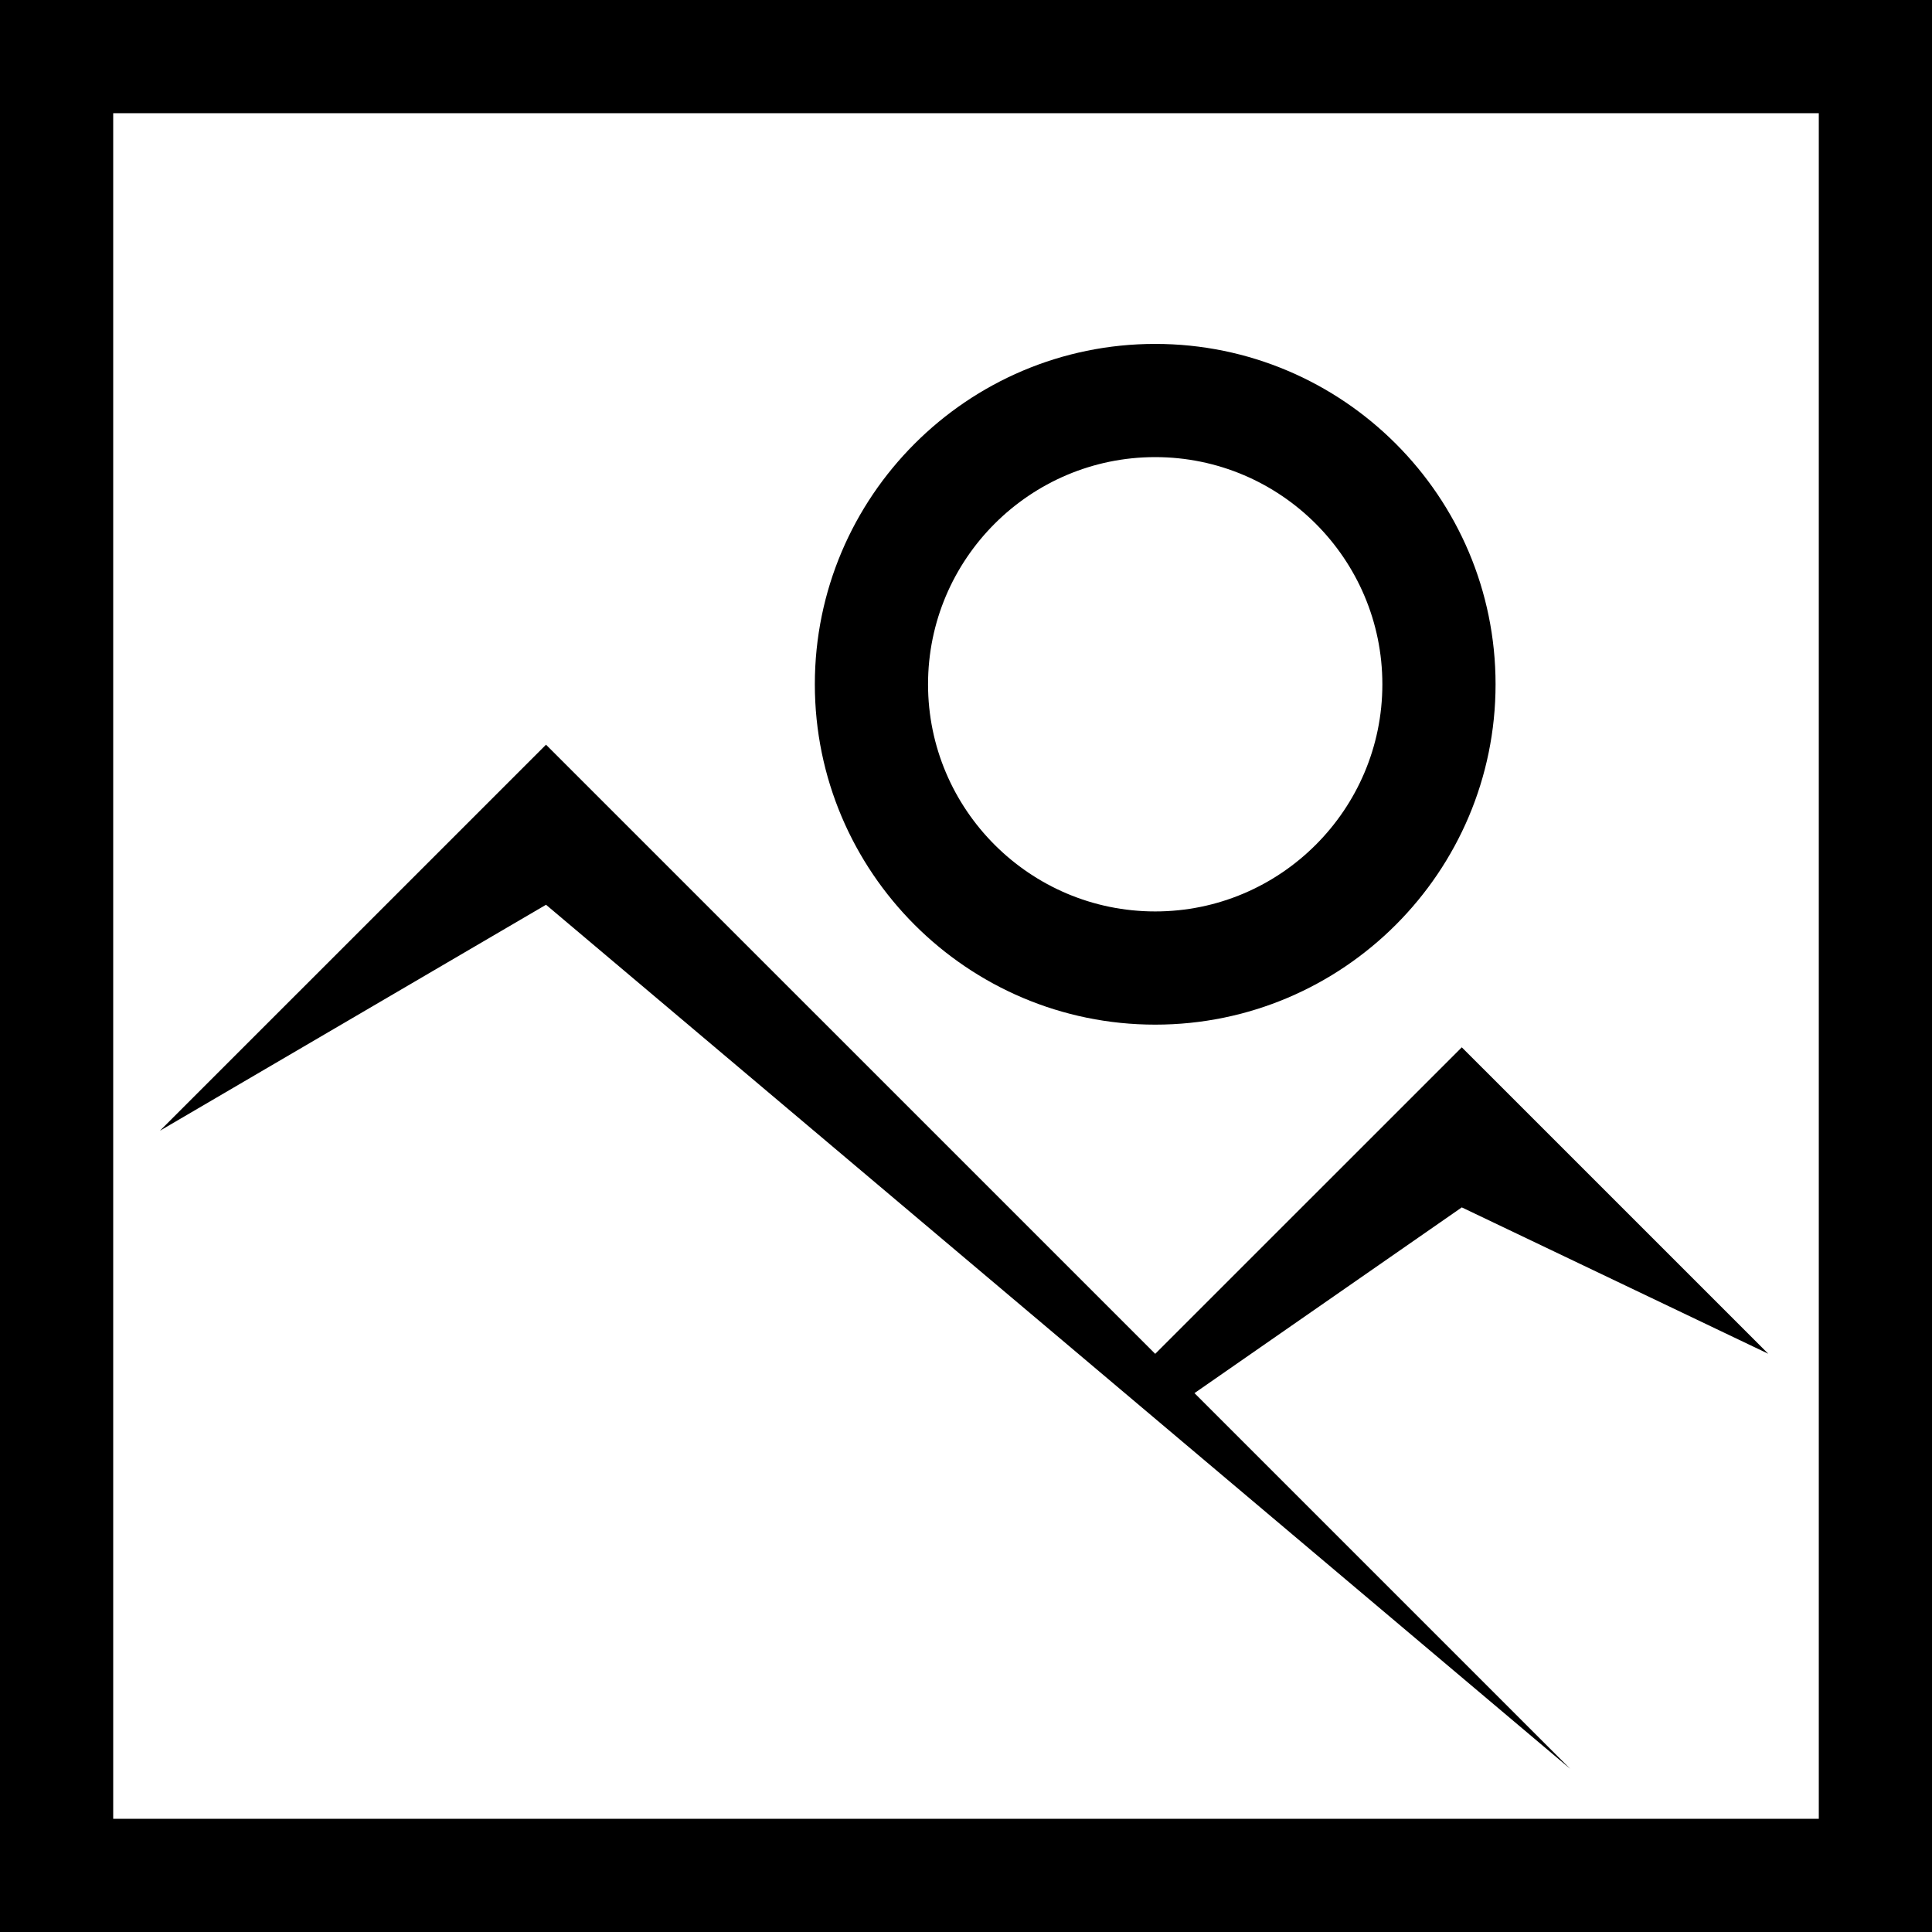
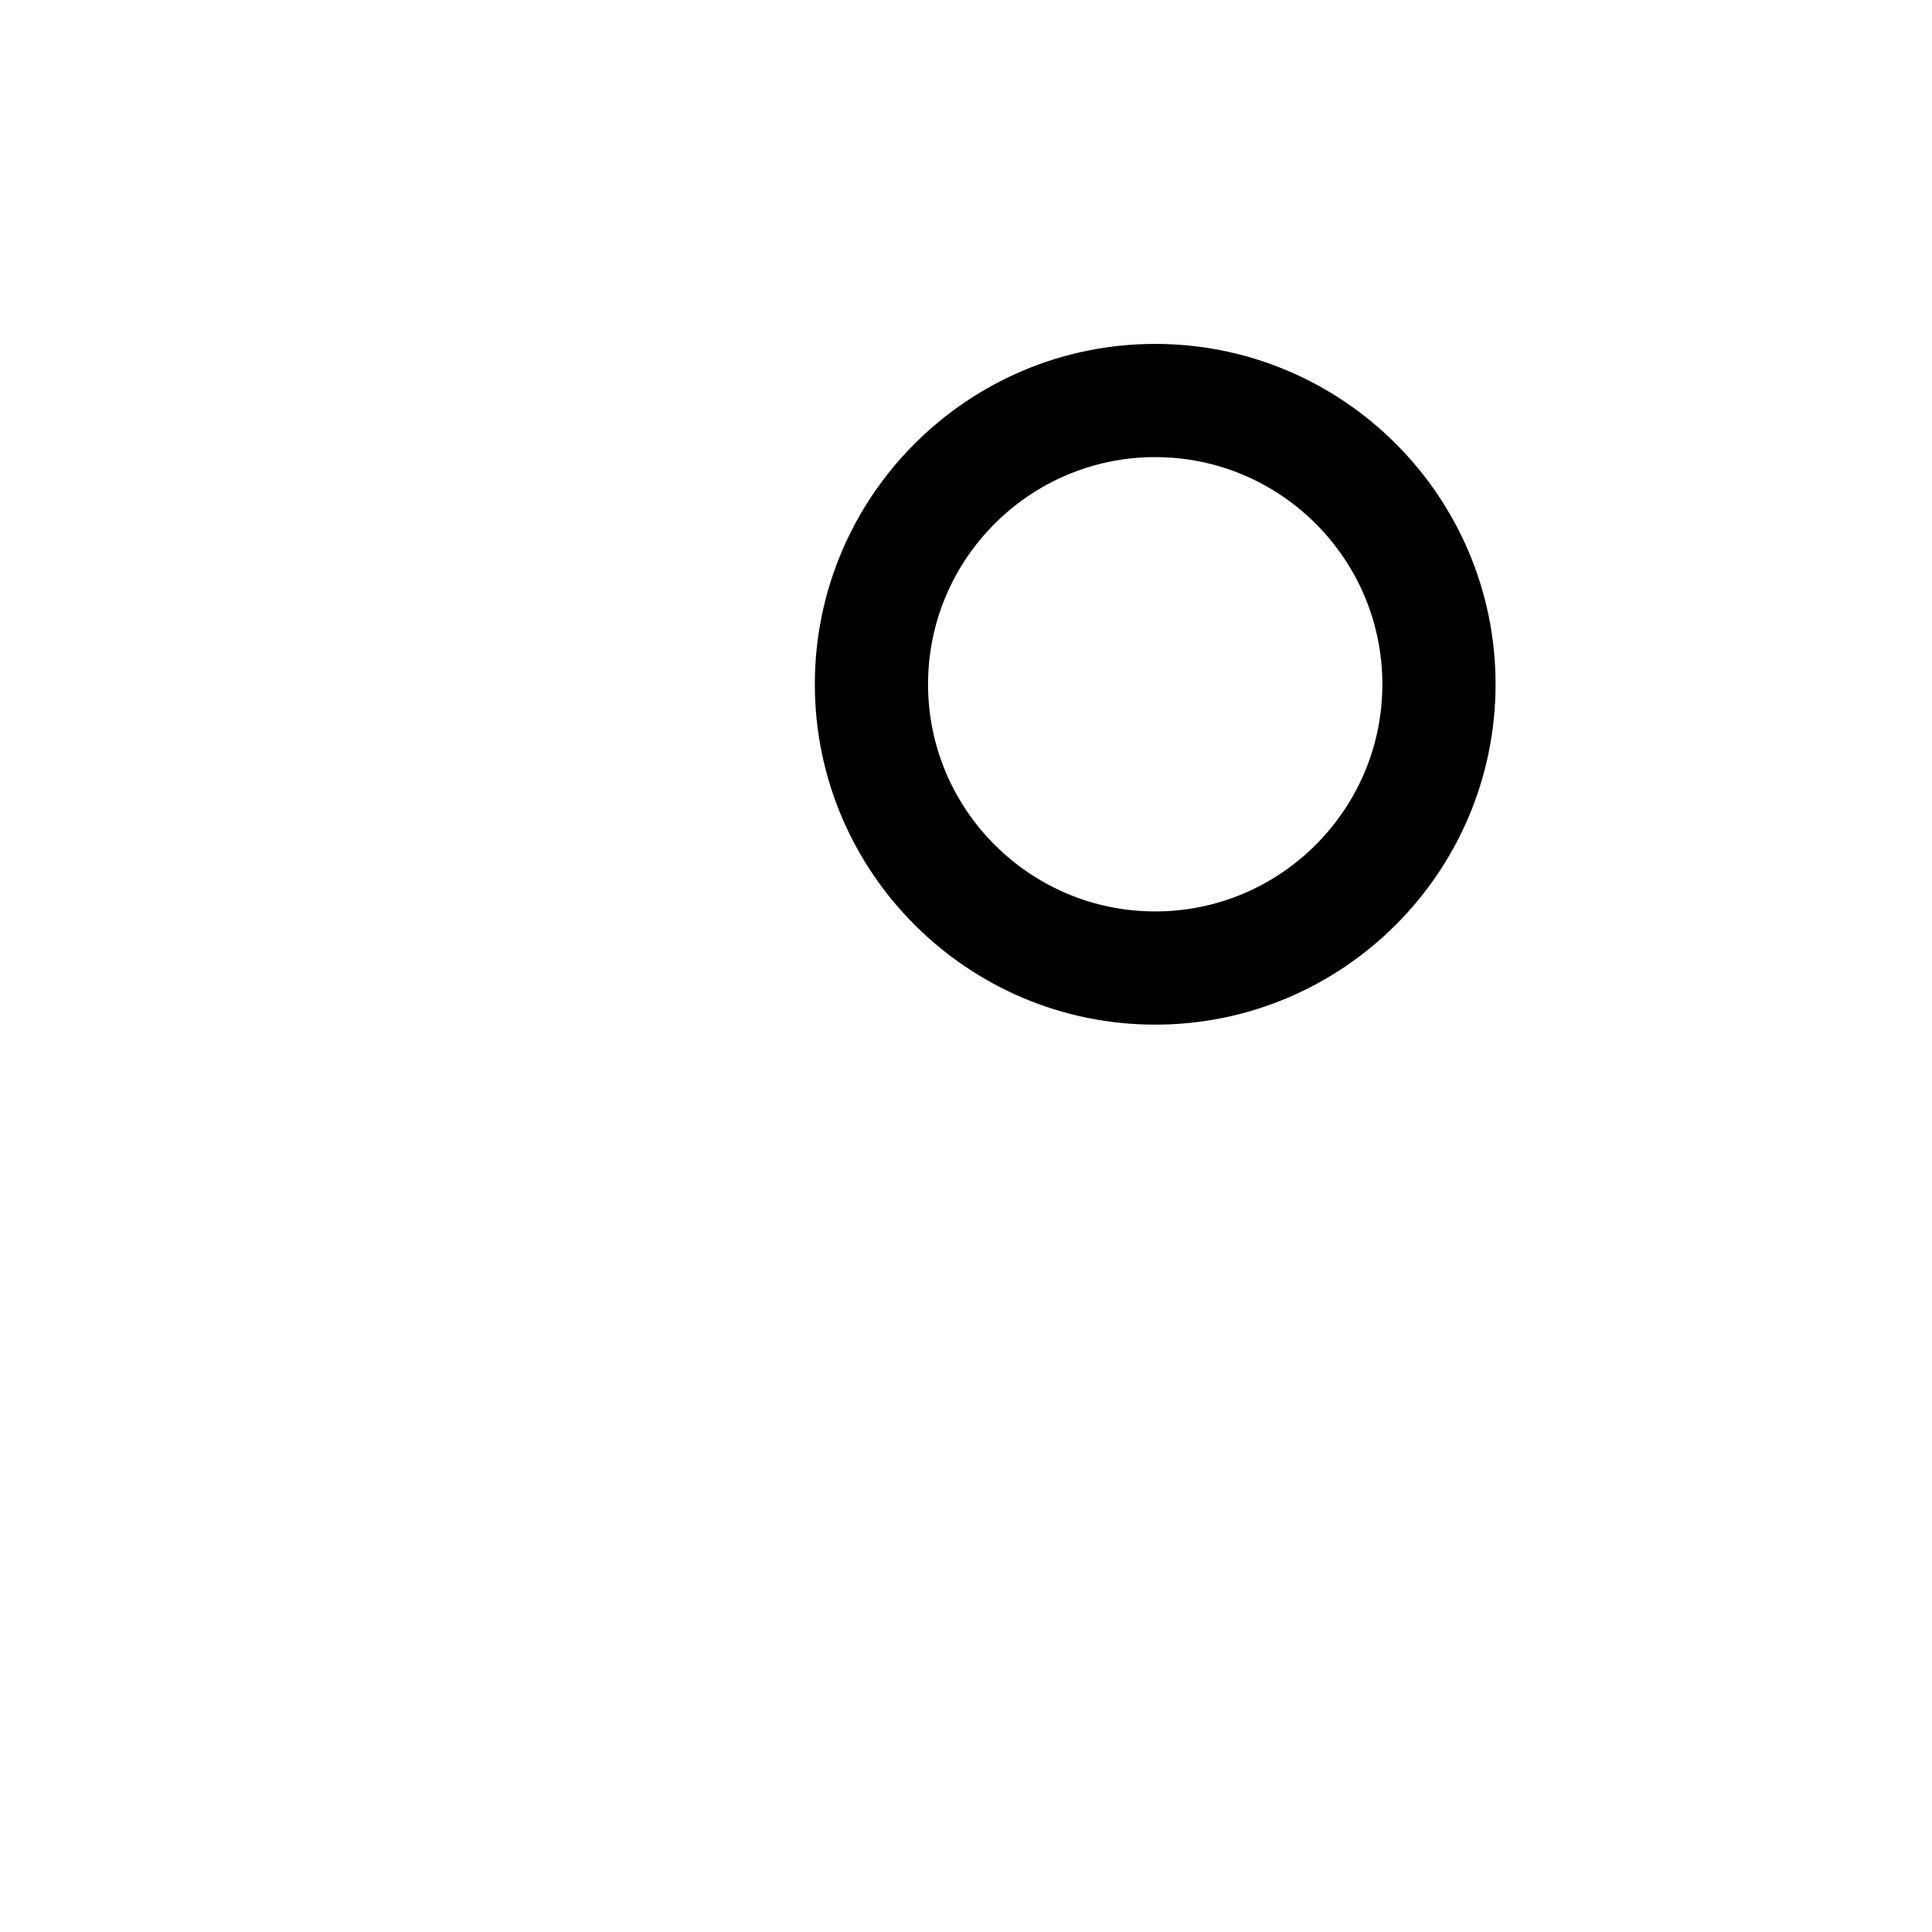
<svg xmlns="http://www.w3.org/2000/svg" version="1.1" id="Layer_1" x="0px" y="0px" viewBox="0 0 512 512" style="enable-background:new 0 0 512 512;" xml:space="preserve">
  <g id="Layer_2_00000183963734679660891120000014866411046492050562_">
-     <path d="M512,512H0V0h512V512z M30,482h452V30H30V482z" />
-   </g>
-   <polygon points="144.7,239.77 42.39,299.65 144.7,197.35 416.11,468.75 " />
-   <polygon points="308.75,374.61 298.53,366.39 387.39,277.55 468.61,358.76 387.39,319.97 " />
+     </g>
  <path d="M306.14,271.54c-49.74,0-90.2-40.46-90.2-90.2s40.46-90.2,90.2-90.2s90.2,40.46,90.2,90.2S355.88,271.54,306.14,271.54z   M306.14,121.14c-33.19,0-60.2,27.01-60.2,60.2s27.01,60.2,60.2,60.2s60.2-27.01,60.2-60.2S339.33,121.14,306.14,121.14z" />
</svg>